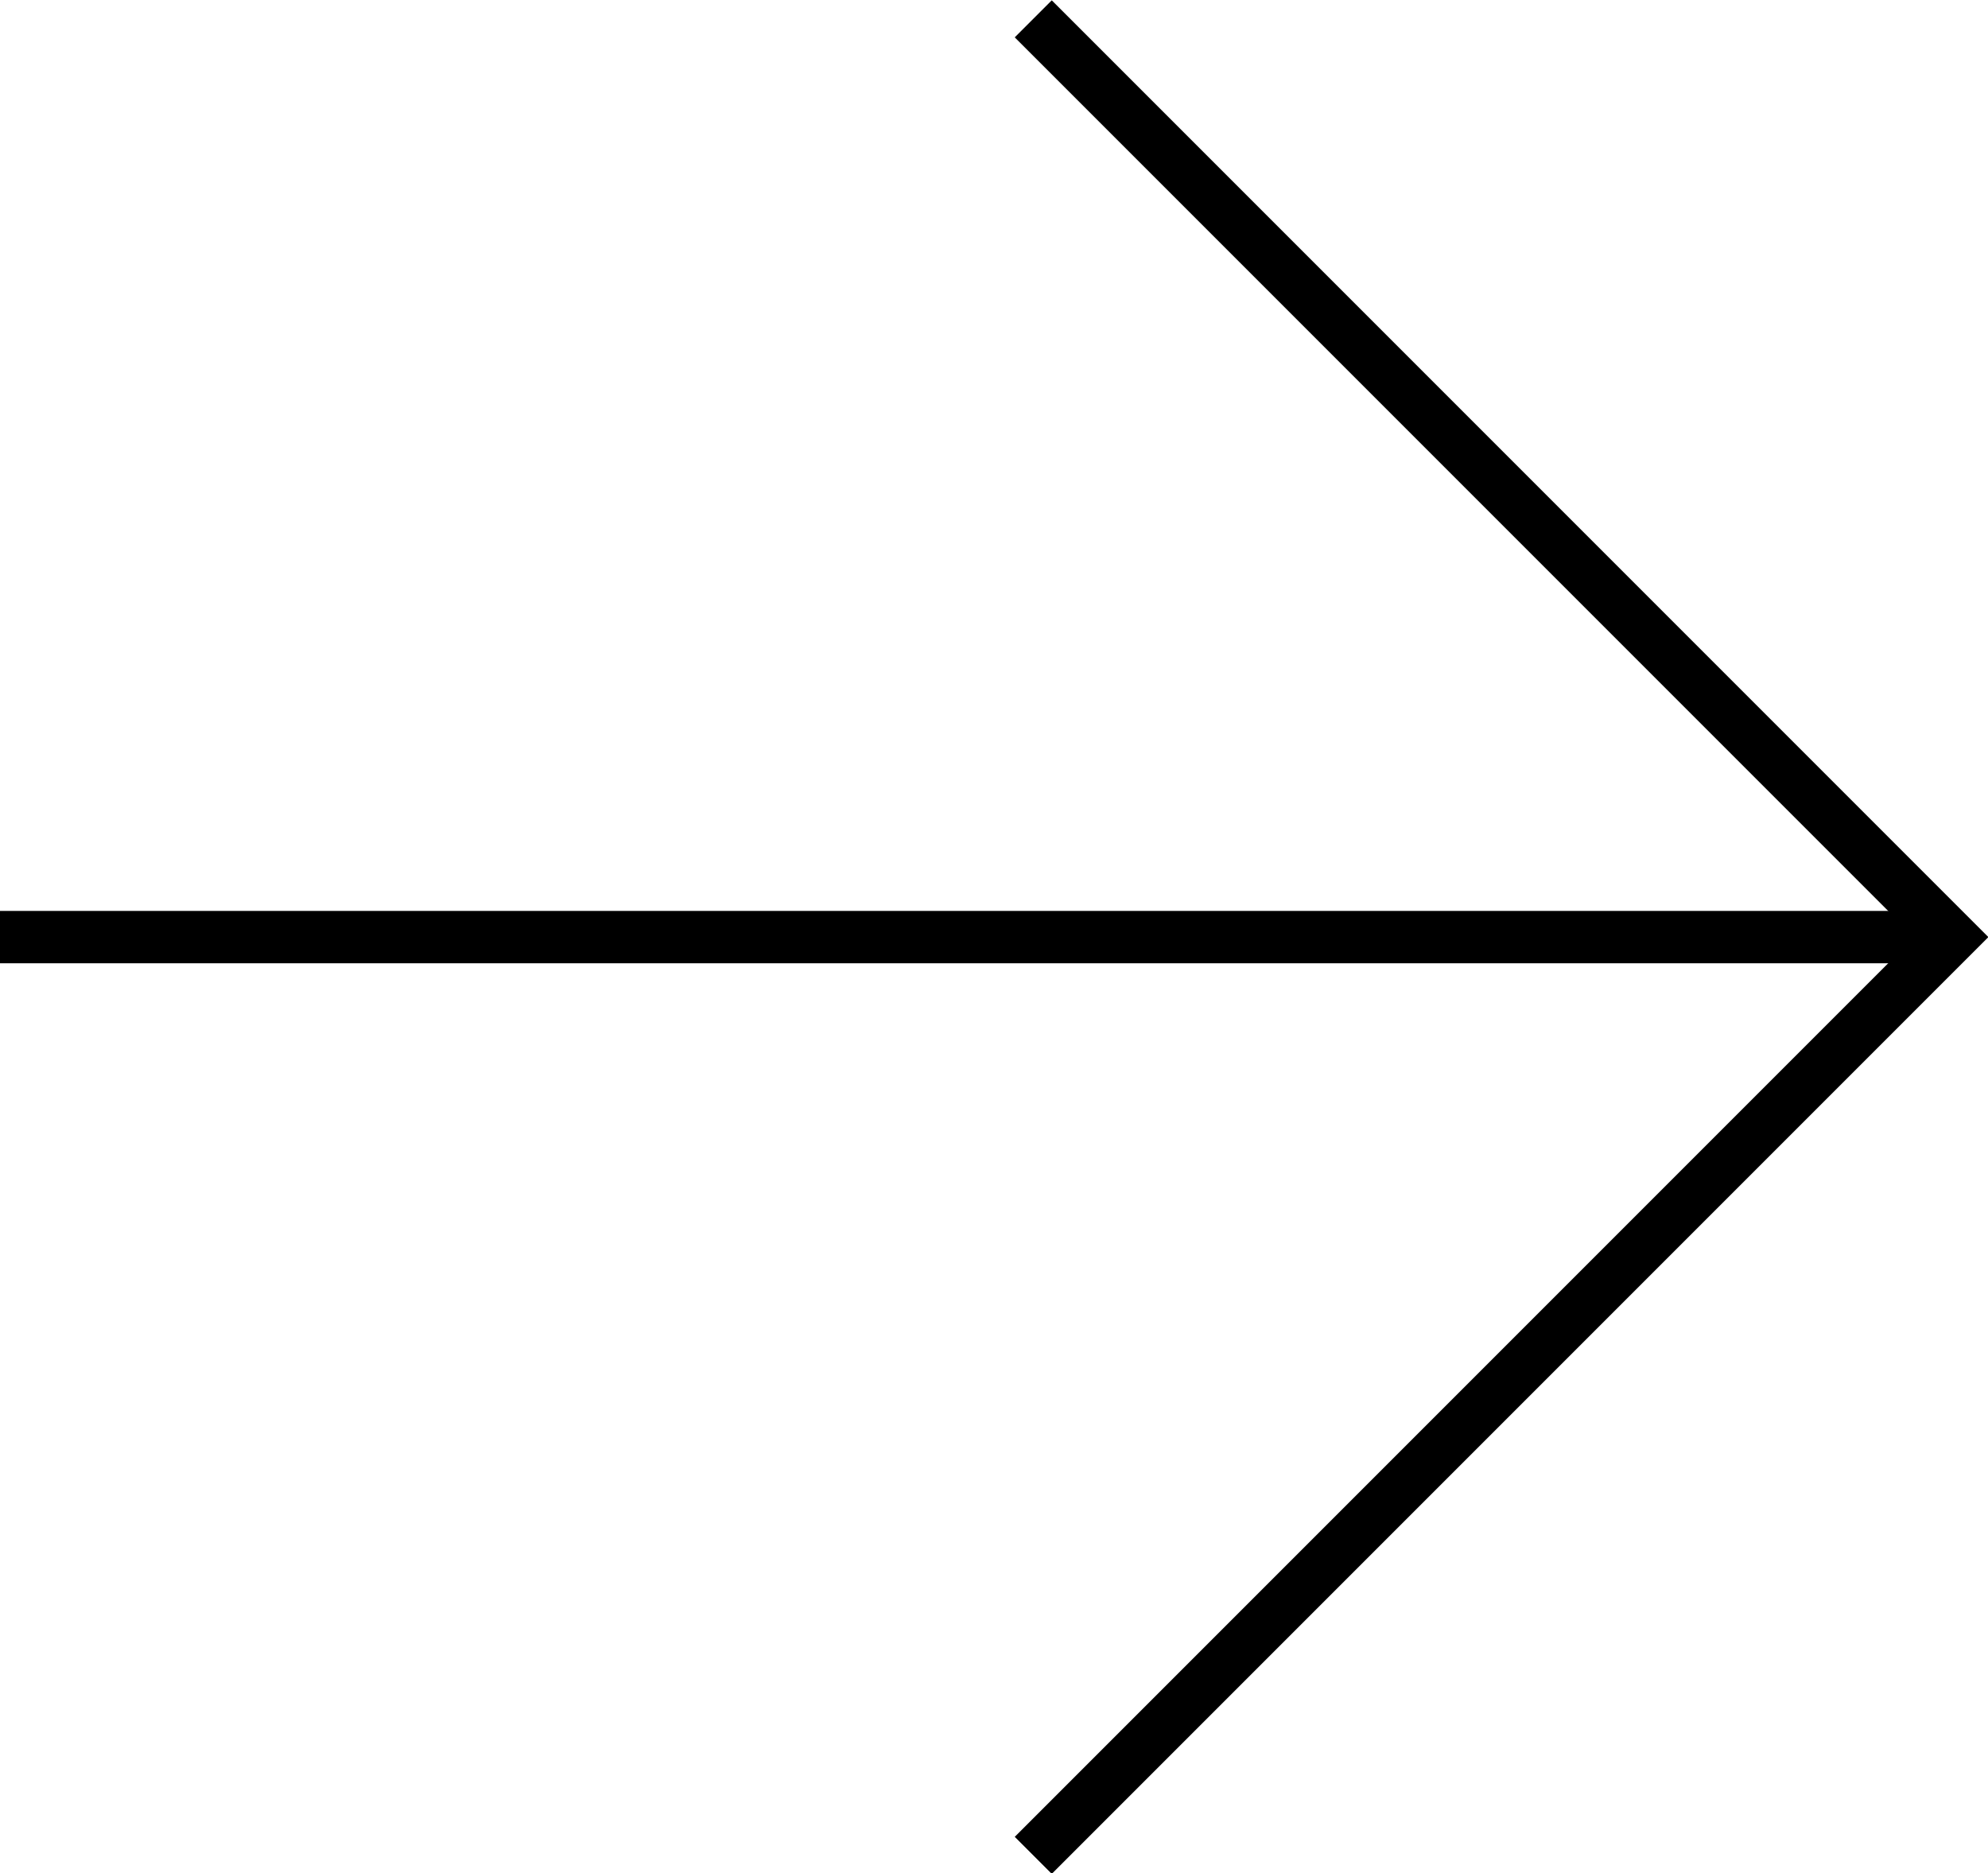
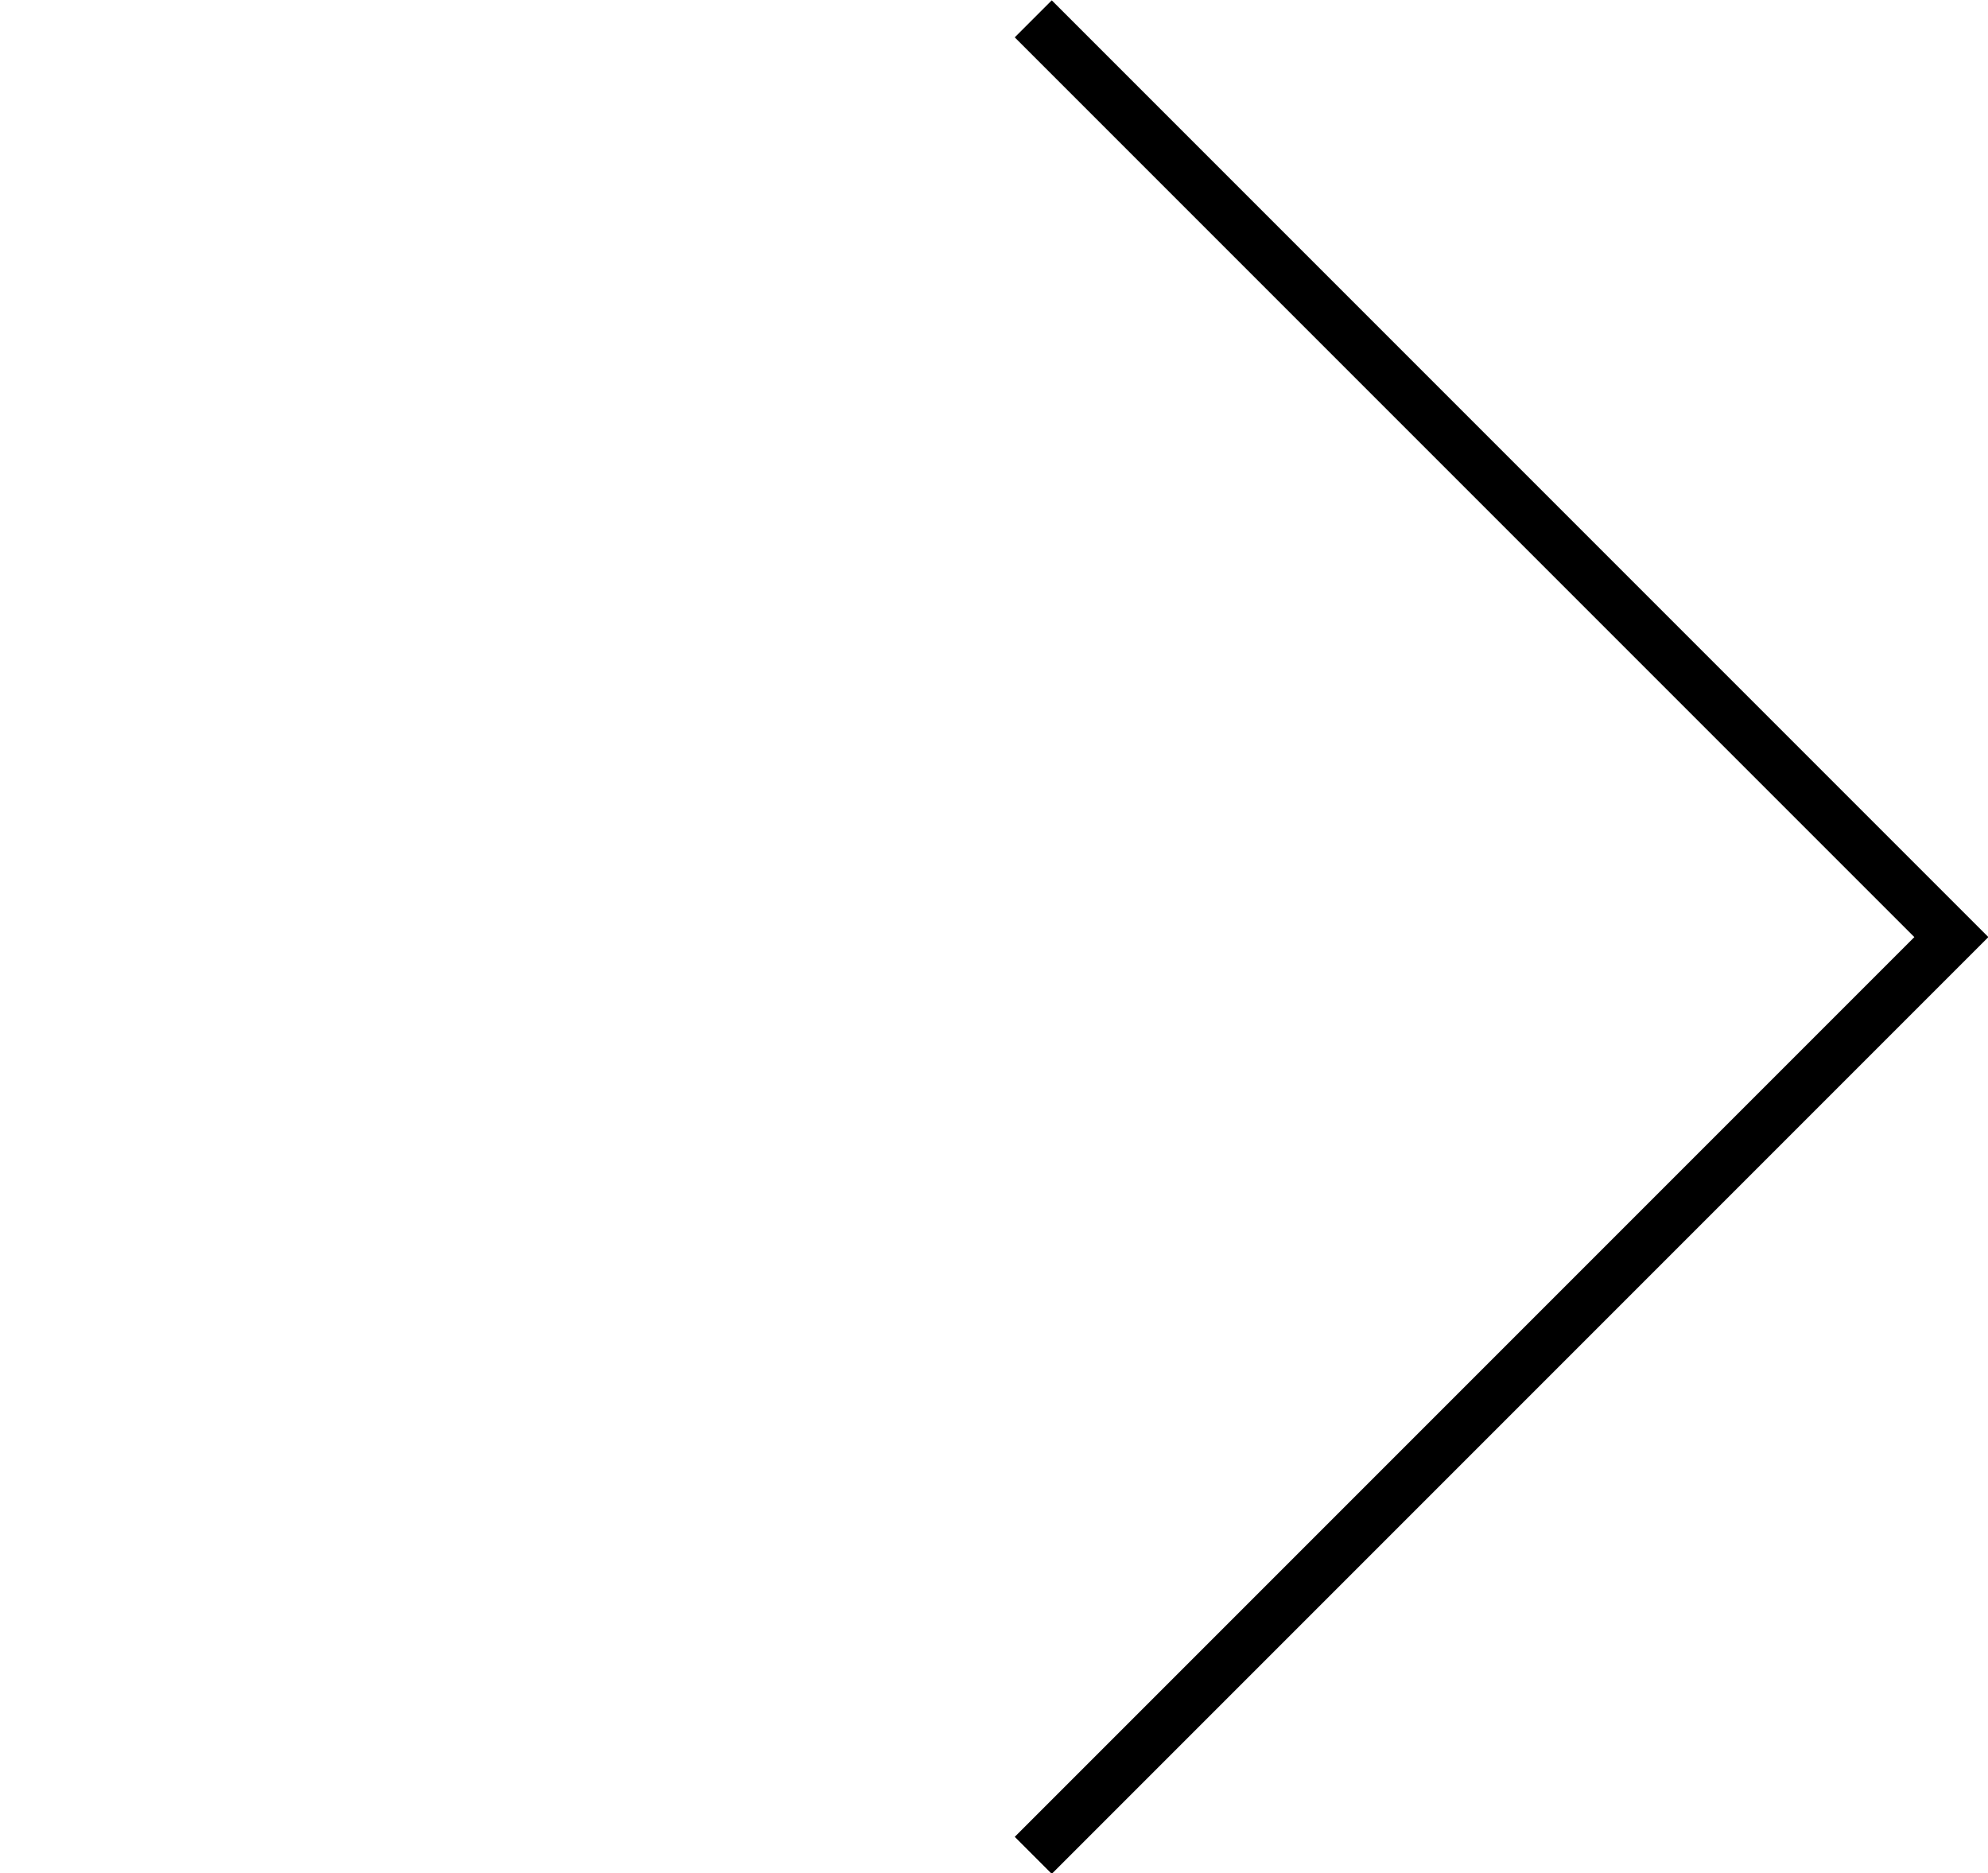
<svg xmlns="http://www.w3.org/2000/svg" version="1.1" x="0px" y="0px" width="189.9px" height="178.9px" viewBox="0 0 189.9 178.9" enable-background="new 0 0 189.9 178.9" xml:space="preserve">
  <defs>
</defs>
-   <line fill="none" stroke="#000000" stroke-width="5" stroke-miterlimit="10" x1="0" y1="89.5" x2="186.4" y2="89.5" />
  <polyline fill="none" stroke="#000000" stroke-width="5" stroke-miterlimit="10" points="98.7,1.8 186.4,89.5 98.7,177.2 " />
</svg>